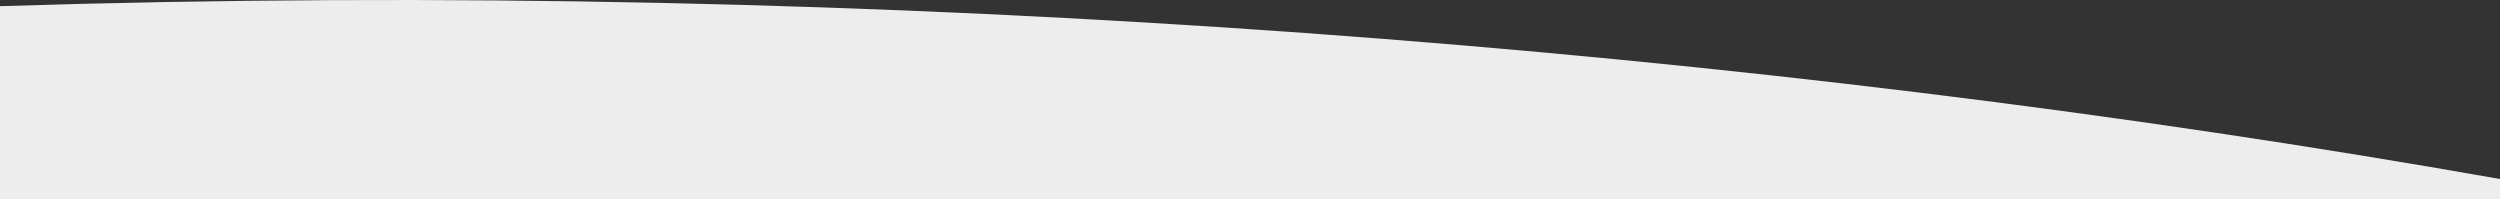
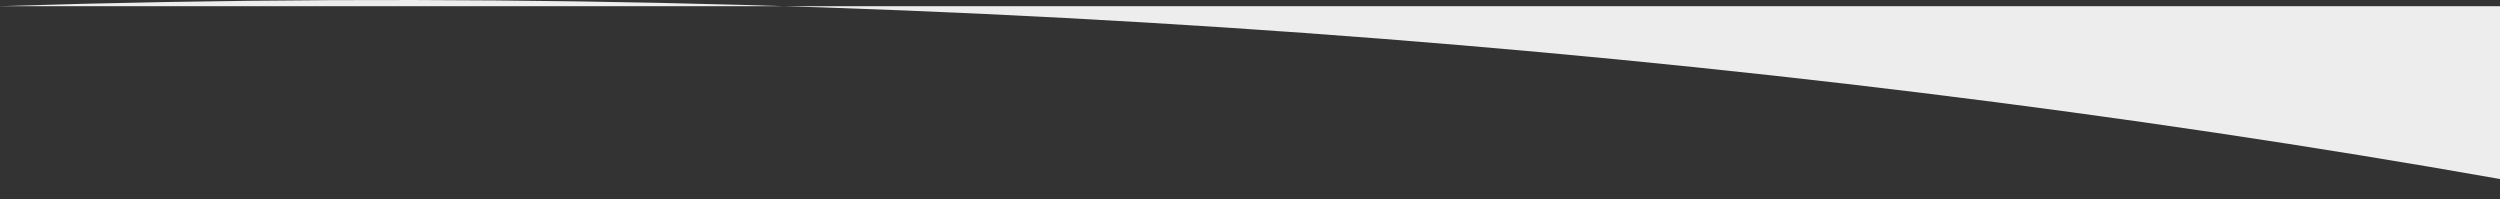
<svg xmlns="http://www.w3.org/2000/svg" version="1.1" id="bottom-white-curve" x="0px" y="0px" viewBox="0 0 1000 79.678" style="enable-background:new 0 0 1000 79.678;" xml:space="preserve">
  <rect x="0" y="0" width="1000" height="79.678" fill="#333333" stroke="none" />
  <style type="text/css">
	.st0{fill:#EDEDED;}
</style>
-   <path class="st0" d="M1000,71.875v-0.267c-295.946-52.313-645.748-80.416-1000-69.14v77.21h1000  V71.875z" />
+   <path class="st0" d="M1000,71.875v-0.267c-295.946-52.313-645.748-80.416-1000-69.14h1000  V71.875z" />
</svg>